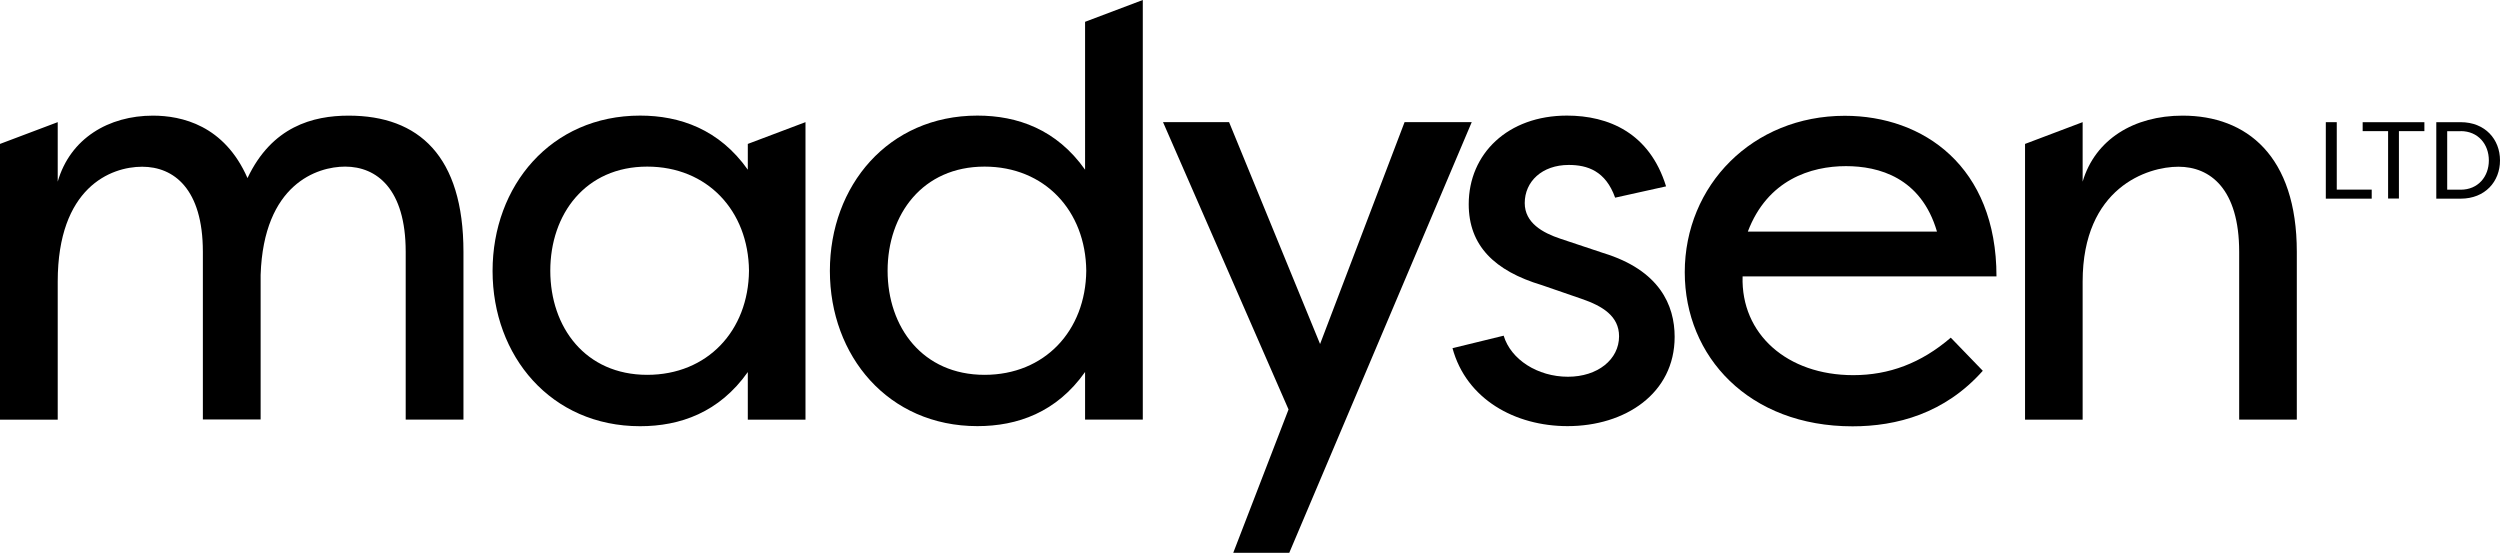
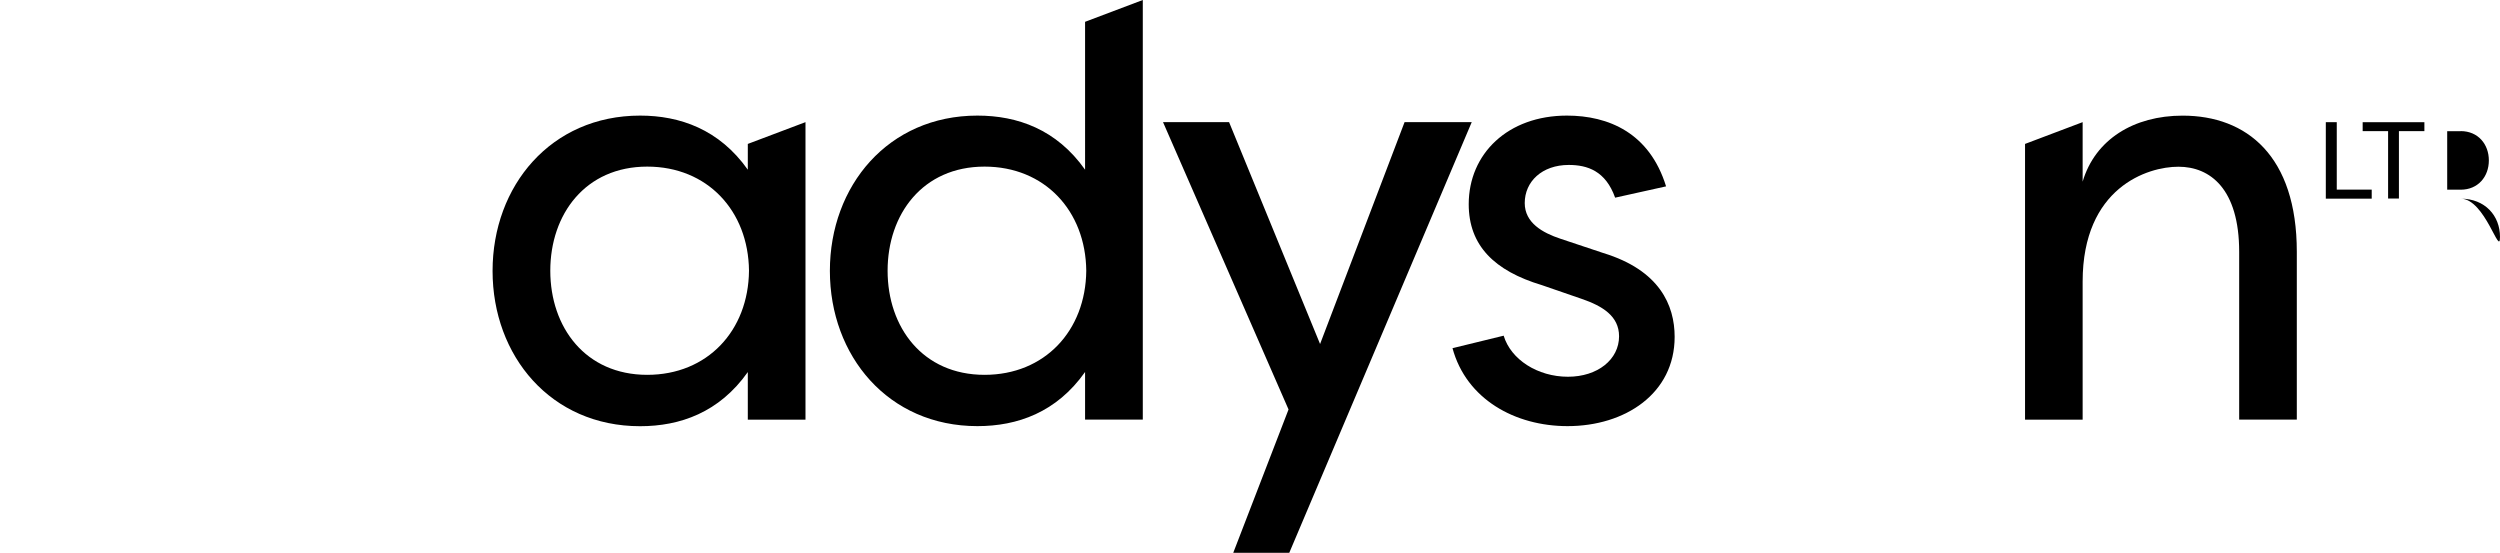
<svg xmlns="http://www.w3.org/2000/svg" id="Layer_1" data-name="Layer 1" viewBox="0 0 630.21 139.36">
-   <path d="M51.14,63.48c0-15.9-7.35-21.45-15.3-21.45S14.55,47.28,14.55,71v34.79H0V36.28l14.55-5.49v15c3.15-10.94,12.89-16.64,24-16.64,7.2,0,18,2.4,23.84,15.74,6.15-13,16.5-15.74,25.5-15.74,17.69,0,28.94,10.19,28.94,34.34v42.29H102.27V63.48C102.27,47.58,94.93,42,87,42c-7,0-20.55,4.35-21.3,27.3v36.44H51.14Z" />
  <path d="M161.36,29.14c10,0,19.95,3.45,27.15,13.64v-6.5l14.54-5.49v75H188.51v-12c-7.2,10.2-17.1,13.65-27.15,13.65-22.49,0-37.19-17.7-37.19-39.14S138.87,29.14,161.36,29.14ZM163.16,42c-15.6,0-24.44,12-24.44,26.25s8.84,26.24,24.44,26.24c15.15,0,25.5-11.1,25.65-26.24C188.66,53.13,178.31,42,163.16,42Z" />
  <path d="M246.39,29.14c10.05,0,19.95,3.45,27.14,13.64V5.5L288.08,0V105.77H273.53v-12c-7.19,10.2-17.09,13.65-27.14,13.65-22.49,0-37.19-17.7-37.19-39.14S223.9,29.14,246.39,29.14ZM248.19,42c-15.6,0-24.44,12-24.44,26.25s8.84,26.24,24.44,26.24c15.15,0,25.49-11.1,25.64-26.24C273.68,53.13,263.34,42,248.19,42Z" />
  <path d="M354.07,30.79H371L325,139.36H310.88l13.94-36.14L293.18,30.79h16.65l22.94,55.93Z" />
  <path d="M407.15,49.83c-2.4-6.75-7-8.25-11.69-8.25-6.75,0-11.1,4.2-11.1,9.6,0,5,4.5,7.5,9,9l10.79,3.6c14.25,4.35,18,13.2,18,21.14,0,14.25-12.45,22.5-27,22.5-13.2,0-25.5-6.75-29-19.65l12.9-3.15c1.8,6,8.55,10.35,16.2,10.35,7.49,0,12.89-4.35,12.89-10.2,0-5.1-4.2-7.64-9.45-9.44l-10-3.45c-12-3.6-18.45-10-18.45-20.4,0-12.75,9.9-22.34,24.75-22.34,10.49,0,20.84,4.35,25,17.84Z" />
-   <path d="M499.83,93.47c-9.6,10.8-21.74,14-32.84,14-26.09,0-42.29-17.55-42.29-38.84,0-21.9,17.09-39.44,40.34-39.44,19.79,0,38.24,12.74,38.24,40.49h-64c-.45,14.54,11.24,24.89,27.89,24.89,9,0,17.09-3,24.59-9.45ZM440.6,58.38h47.68c-4-13.65-14.69-16.5-22.94-16.5C456.49,41.88,445.54,45.33,440.6,58.38Z" />
  <path d="M564.46,63.48c0-15.9-7.34-21.45-15.29-21.45C541.37,42,525,47.28,525,71v34.79H510.48V36.28L525,30.79v15c3.15-10.64,12.9-16.64,25.2-16.64,16.19,0,28.79,10.19,28.79,34.34v42.29H564.46Z" />
  <path d="M597.87,50.08H586.3V30.8h2.76v17h8.81Z" />
  <path d="M611.15,30.8v2.25h-6.42v17H602v-17h-6.41V30.8Z" />
-   <path d="M620.29,50.08h-6.14V30.8h6.14c6.17,0,9.92,4.32,9.92,9.64S626.46,50.08,620.29,50.08Zm0-17H616.9V47.82h3.39c4.41,0,7.11-3.31,7.11-7.38S624.7,33.05,620.29,33.05Z" />
+   <path d="M620.29,50.08h-6.14h6.14c6.17,0,9.92,4.32,9.92,9.64S626.46,50.08,620.29,50.08Zm0-17H616.9V47.82h3.39c4.41,0,7.11-3.31,7.11-7.38S624.7,33.05,620.29,33.05Z" />
</svg>